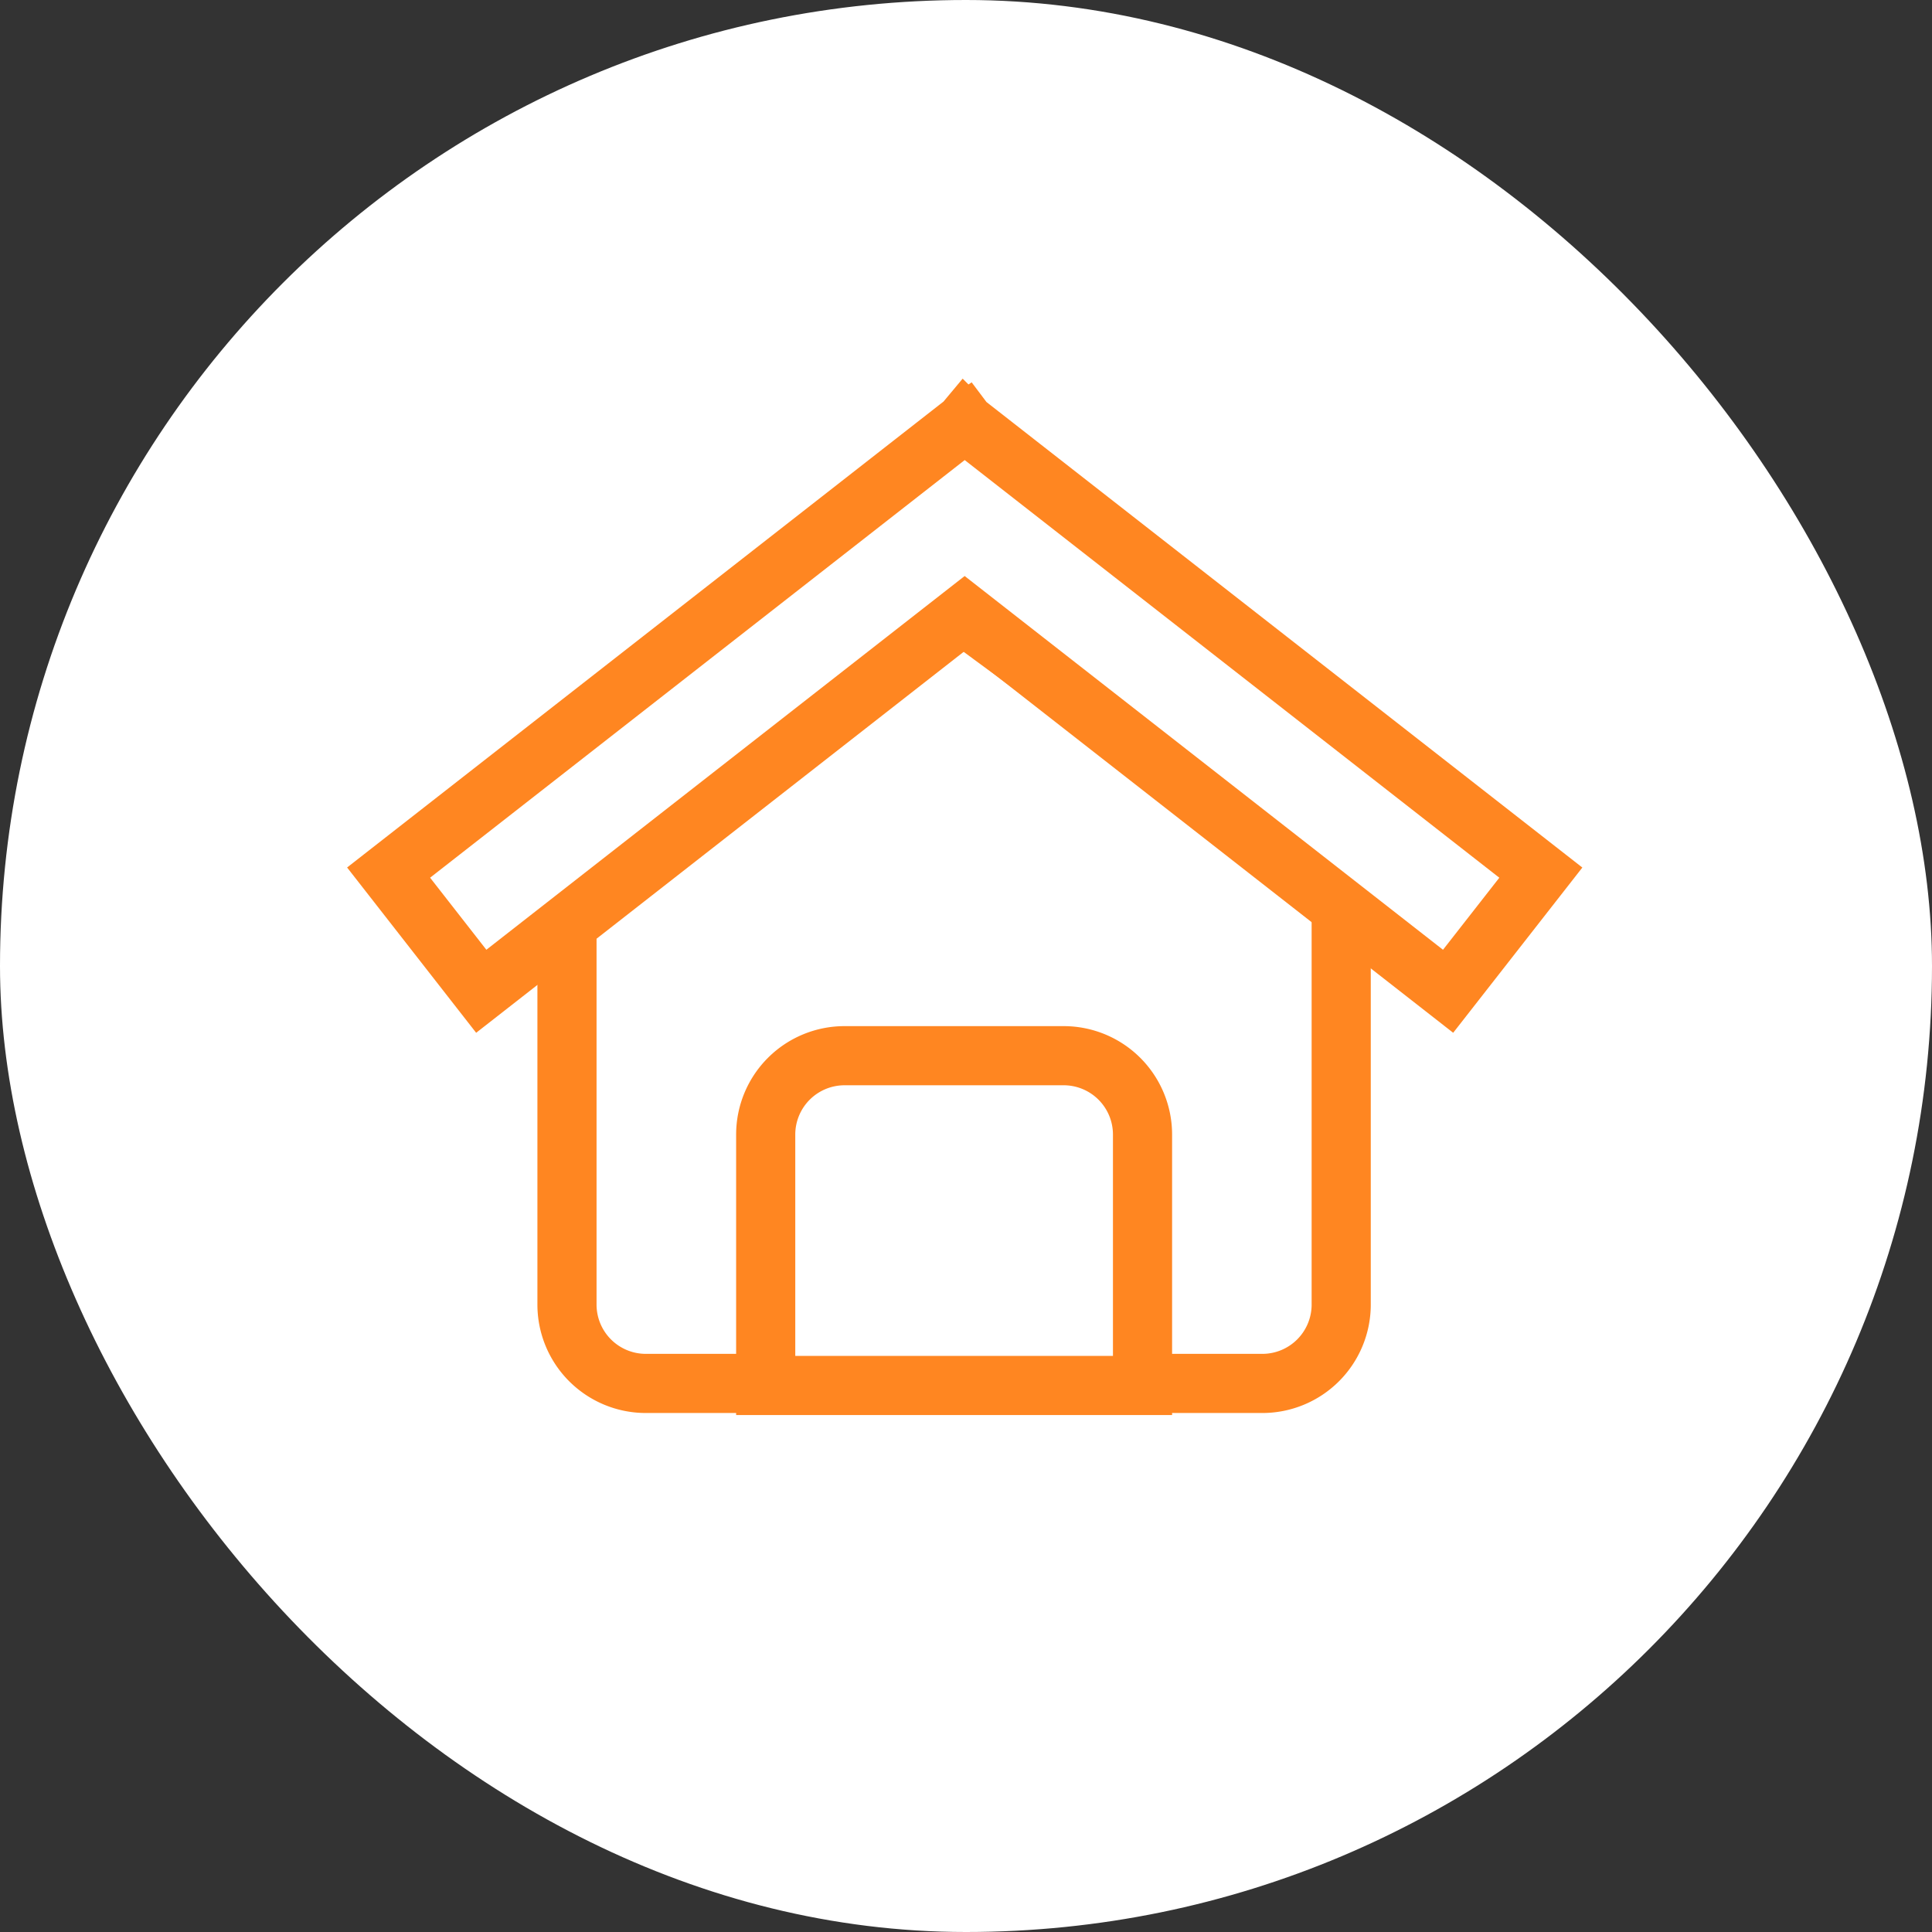
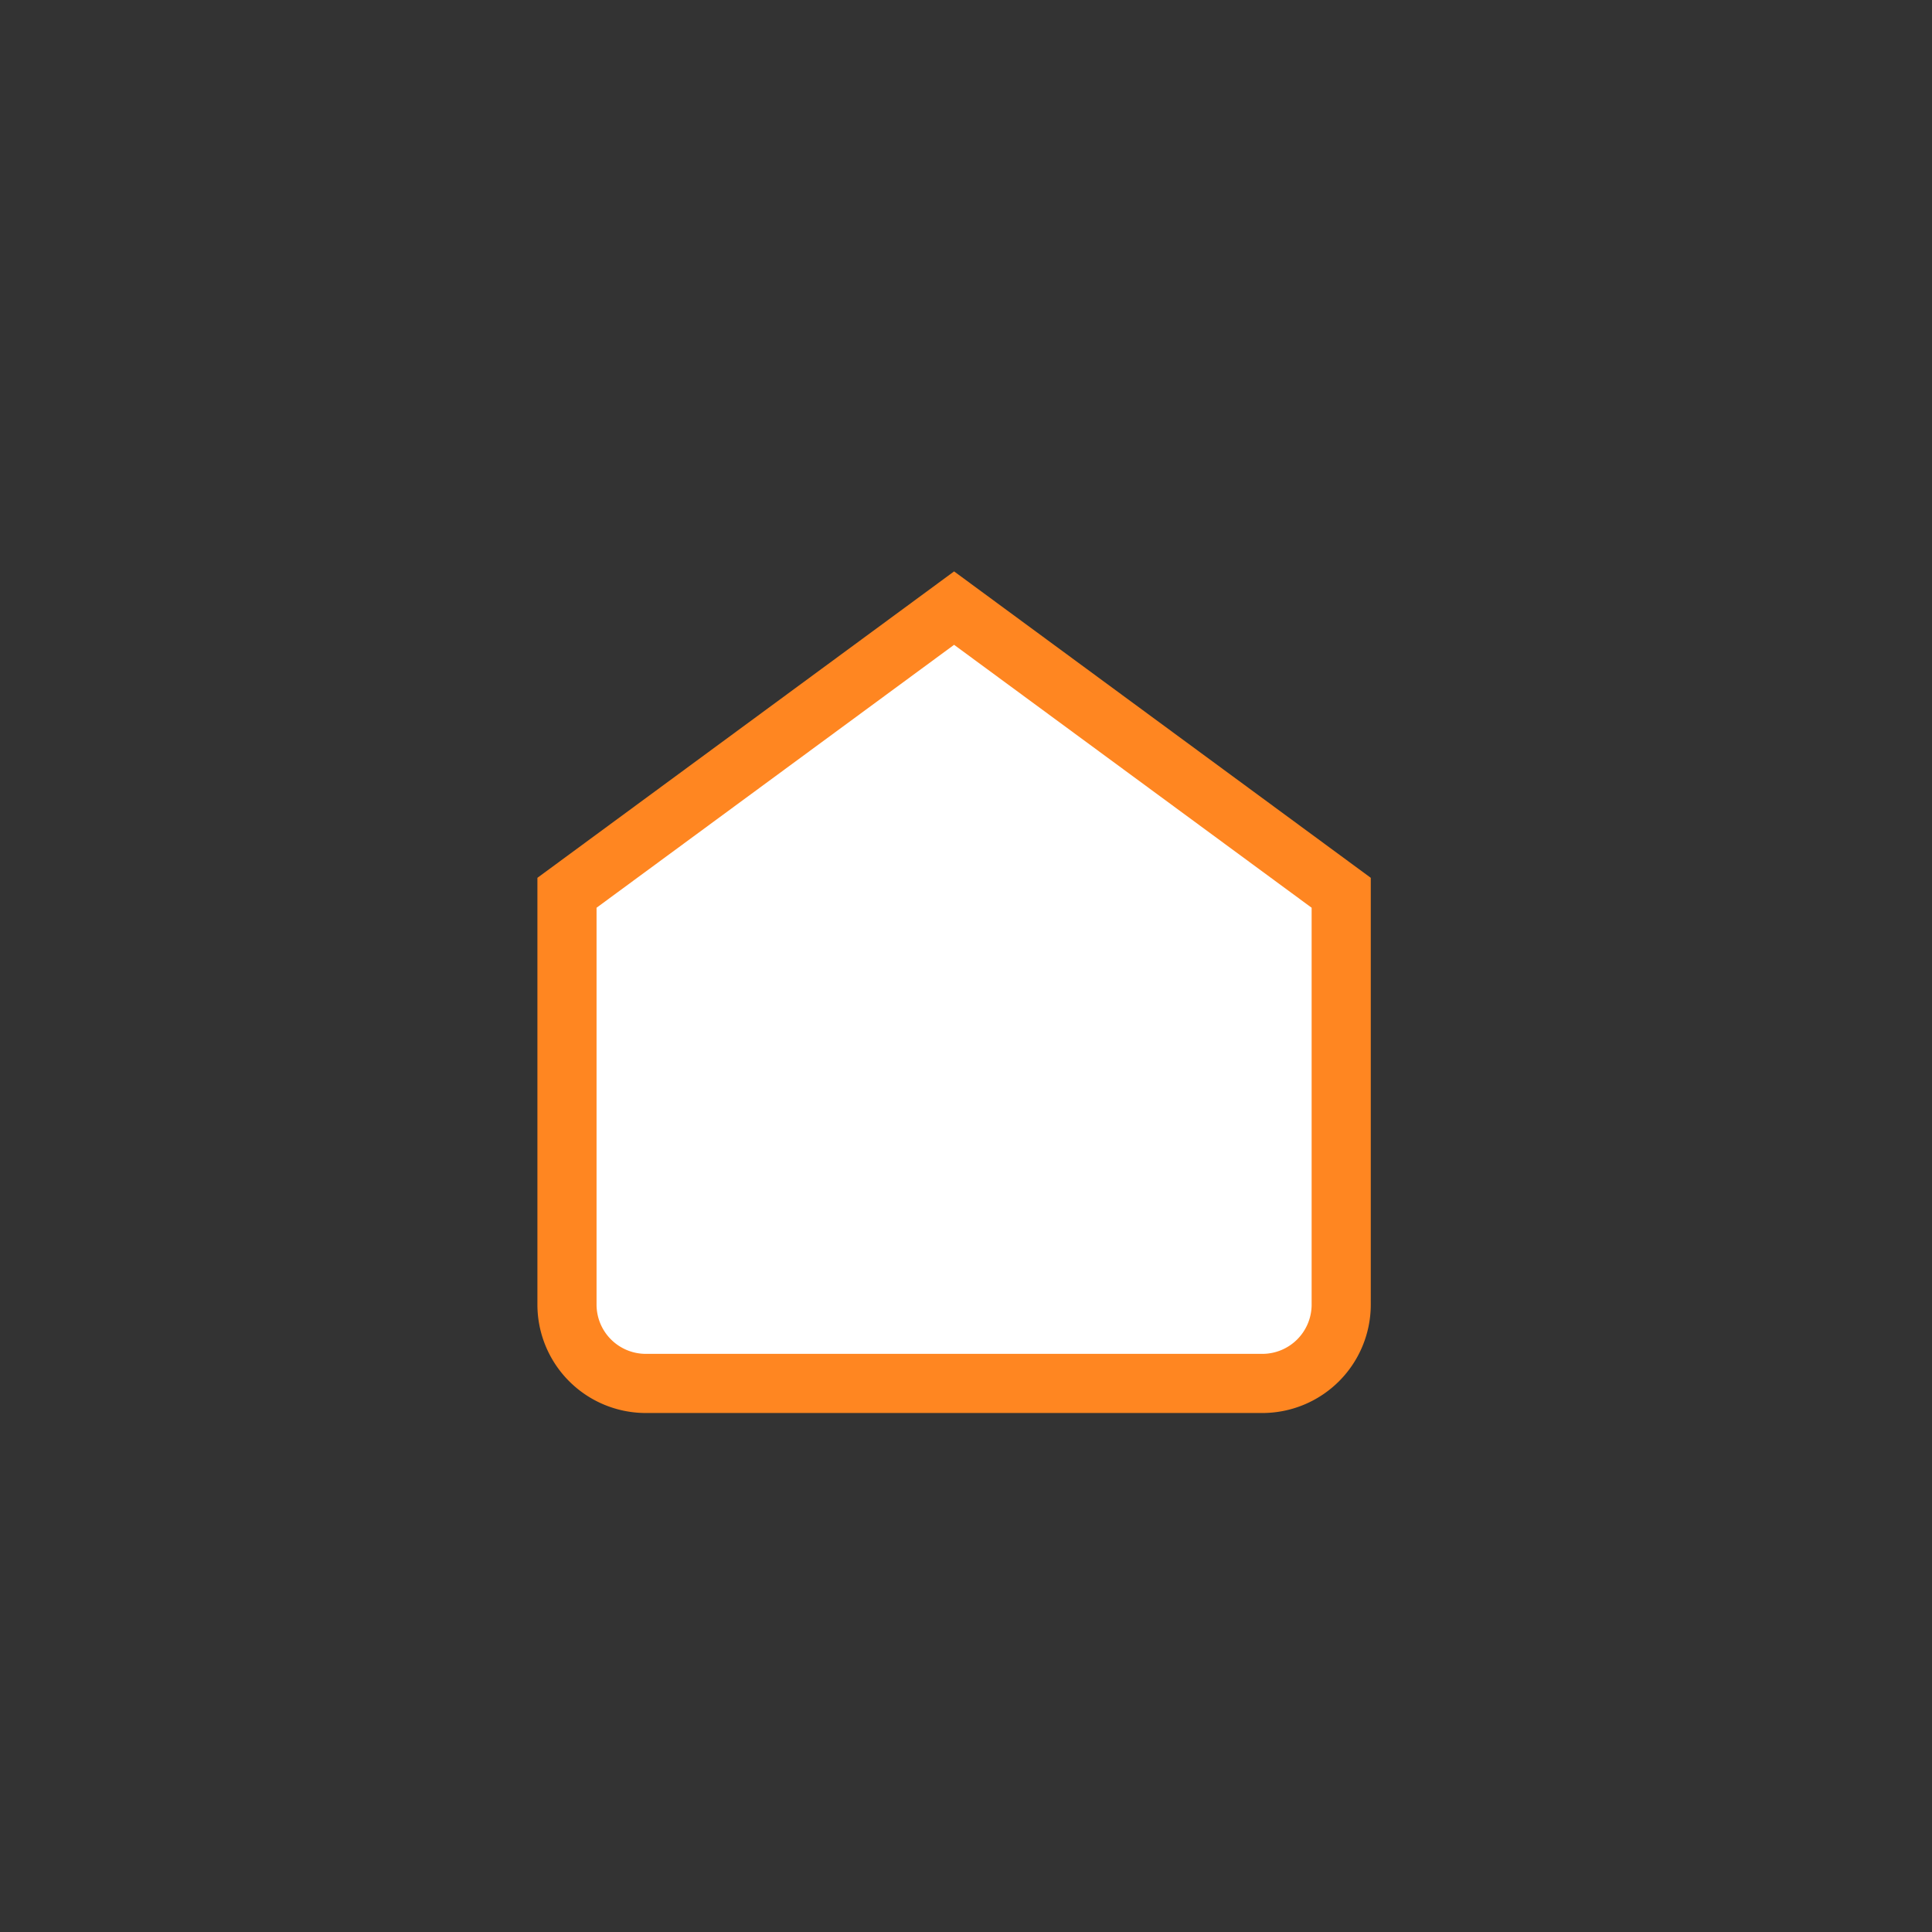
<svg xmlns="http://www.w3.org/2000/svg" width="49" height="49" viewBox="0 0 49 49">
  <rect x="0" y="0" width="49" height="49" fill="#333333" stroke="none" />
  <g fill="#FFF" fill-rule="evenodd">
-     <rect width="49" height="49" rx="24.5" />
    <path d="m14.38 22.643 9.818-7.22 9.818 7.22v10.444a2 2 0 0 1-2 2H16.38a2 2 0 0 1-2-2V22.643z" stroke="#FF8621" stroke-width="1.5" />
-     <path d="m24.47 10.714.009.012 14.6 11.406-2.352 3.009-12.261-9.58-12.26 9.58-2.35-3.01 14.599-11.405.01-.012.002.002.003-.002zM21.419 26.775h5.558a2 2 0 0 1 2 2v6.364H19.42v-6.364a2 2 0 0 1 2-2z" stroke="#FF8621" stroke-width="1.5" />
  </g>
</svg>